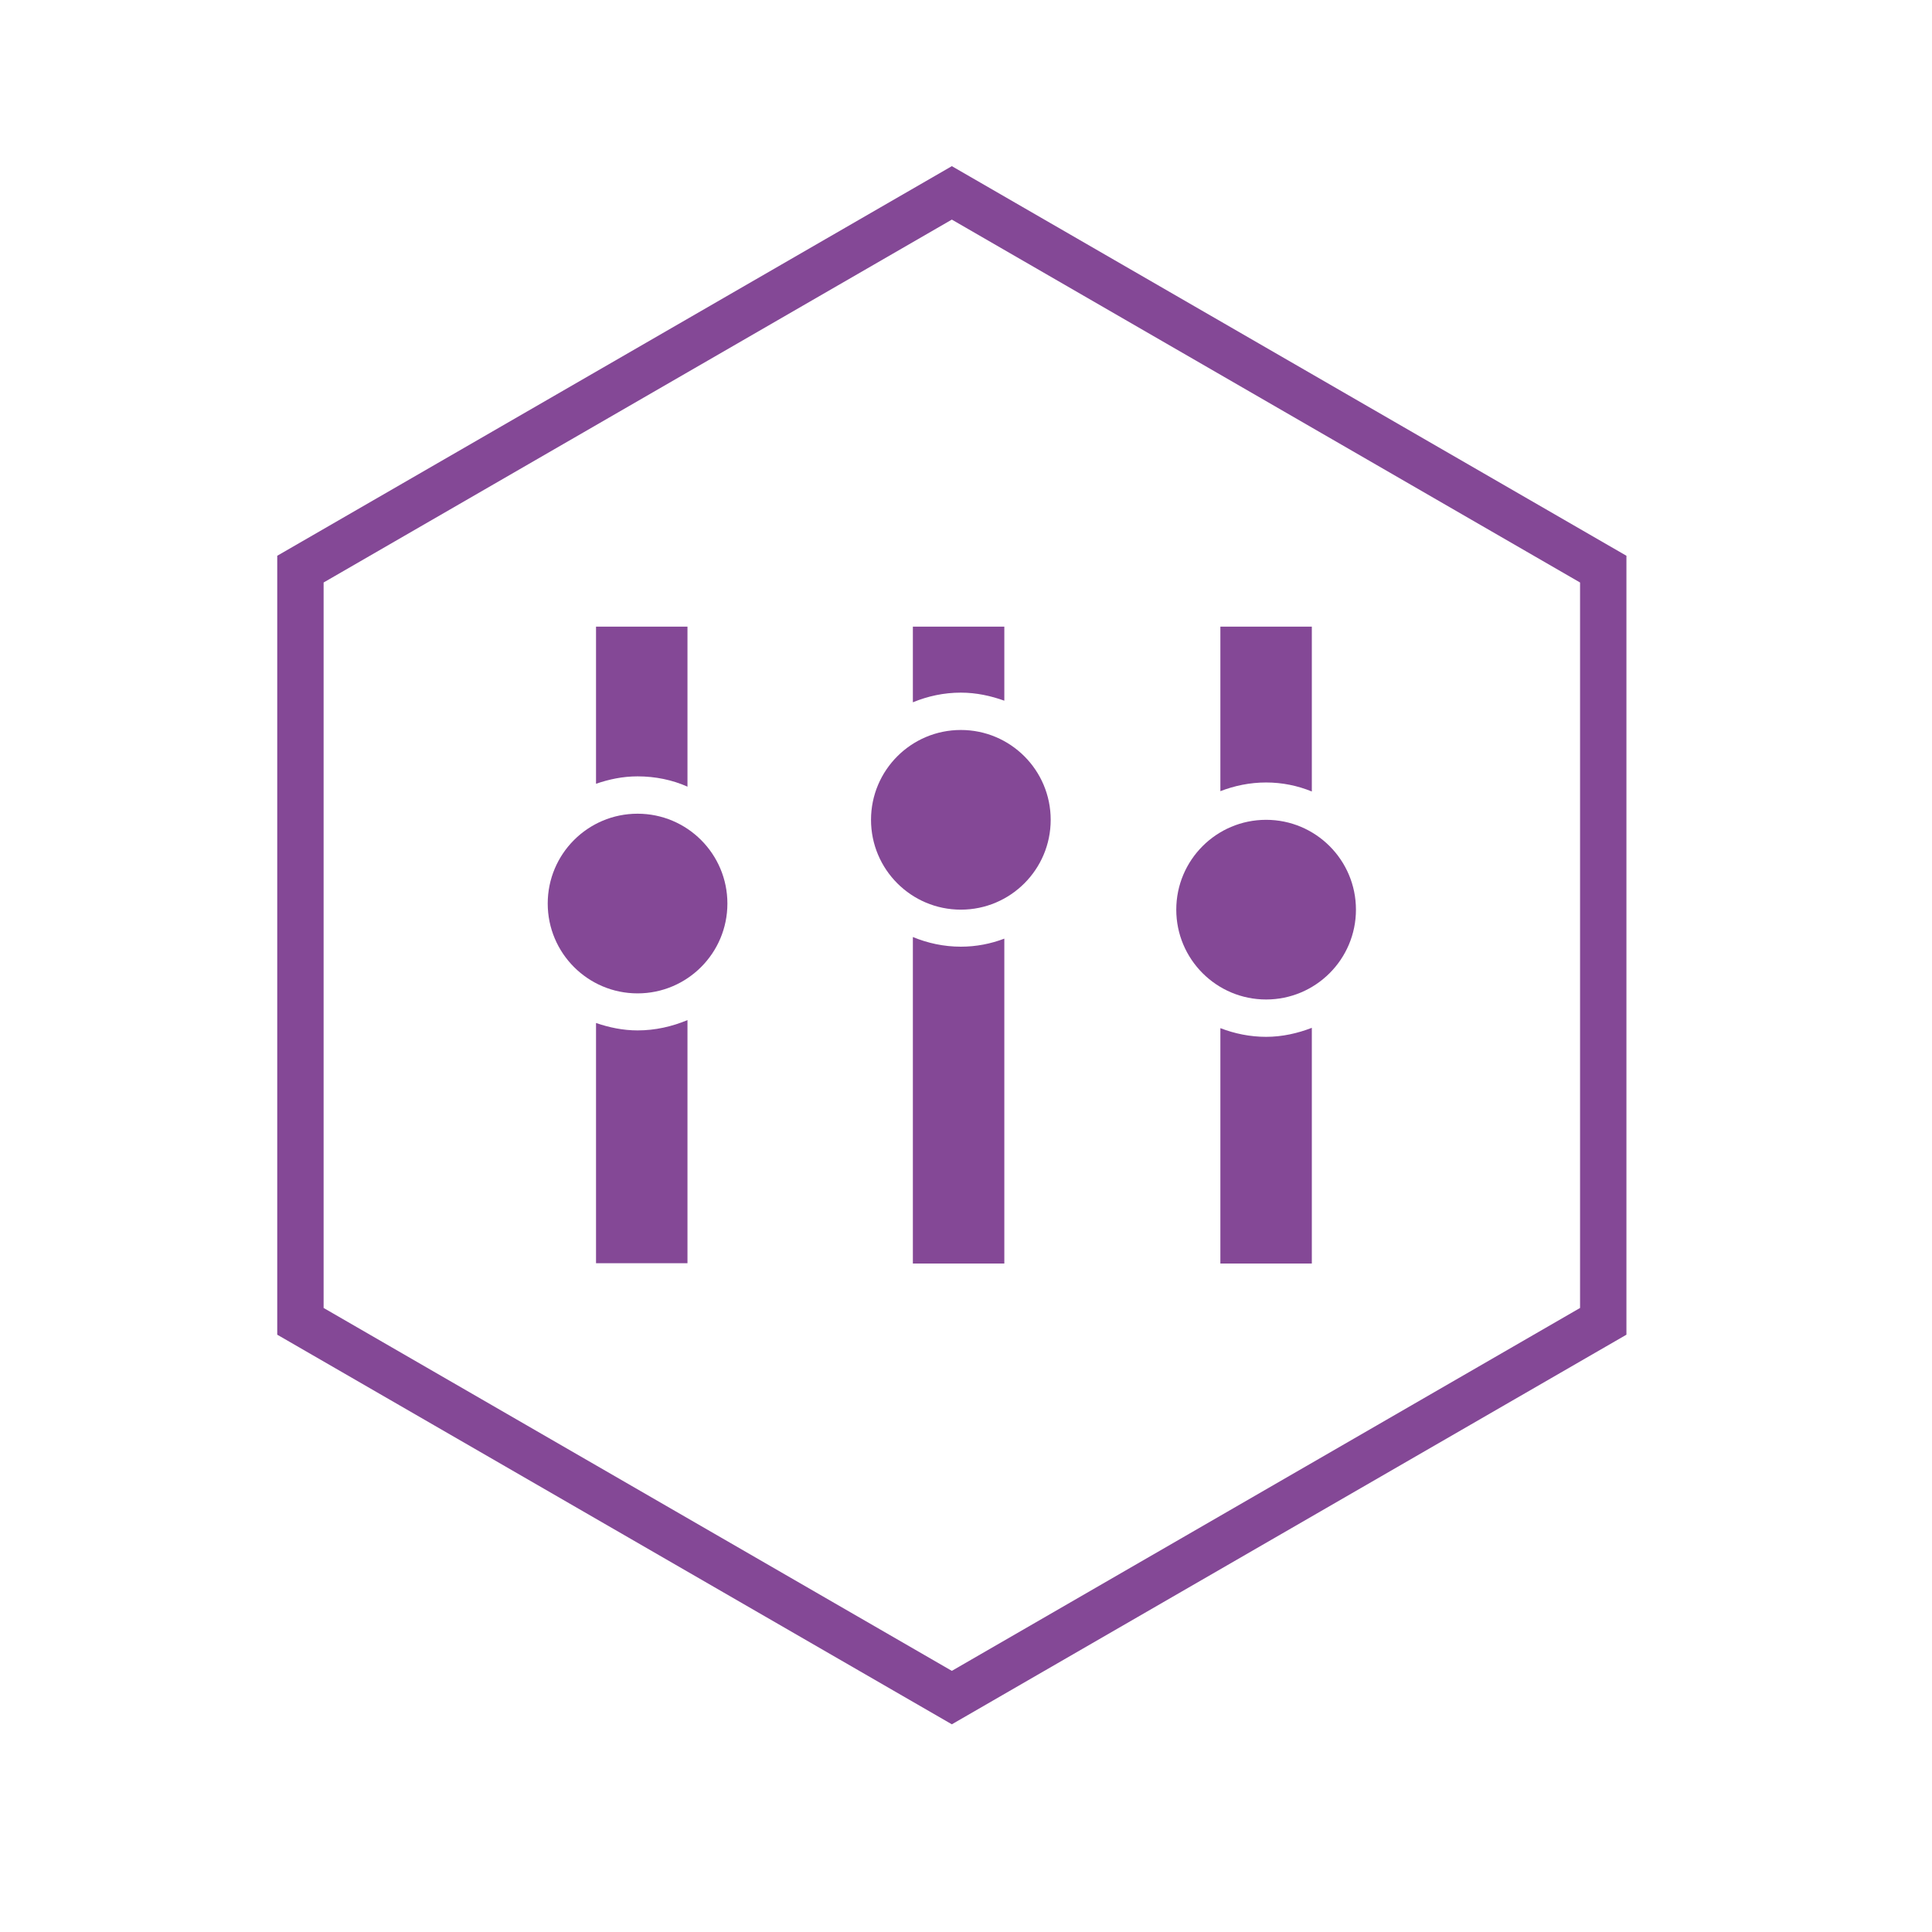
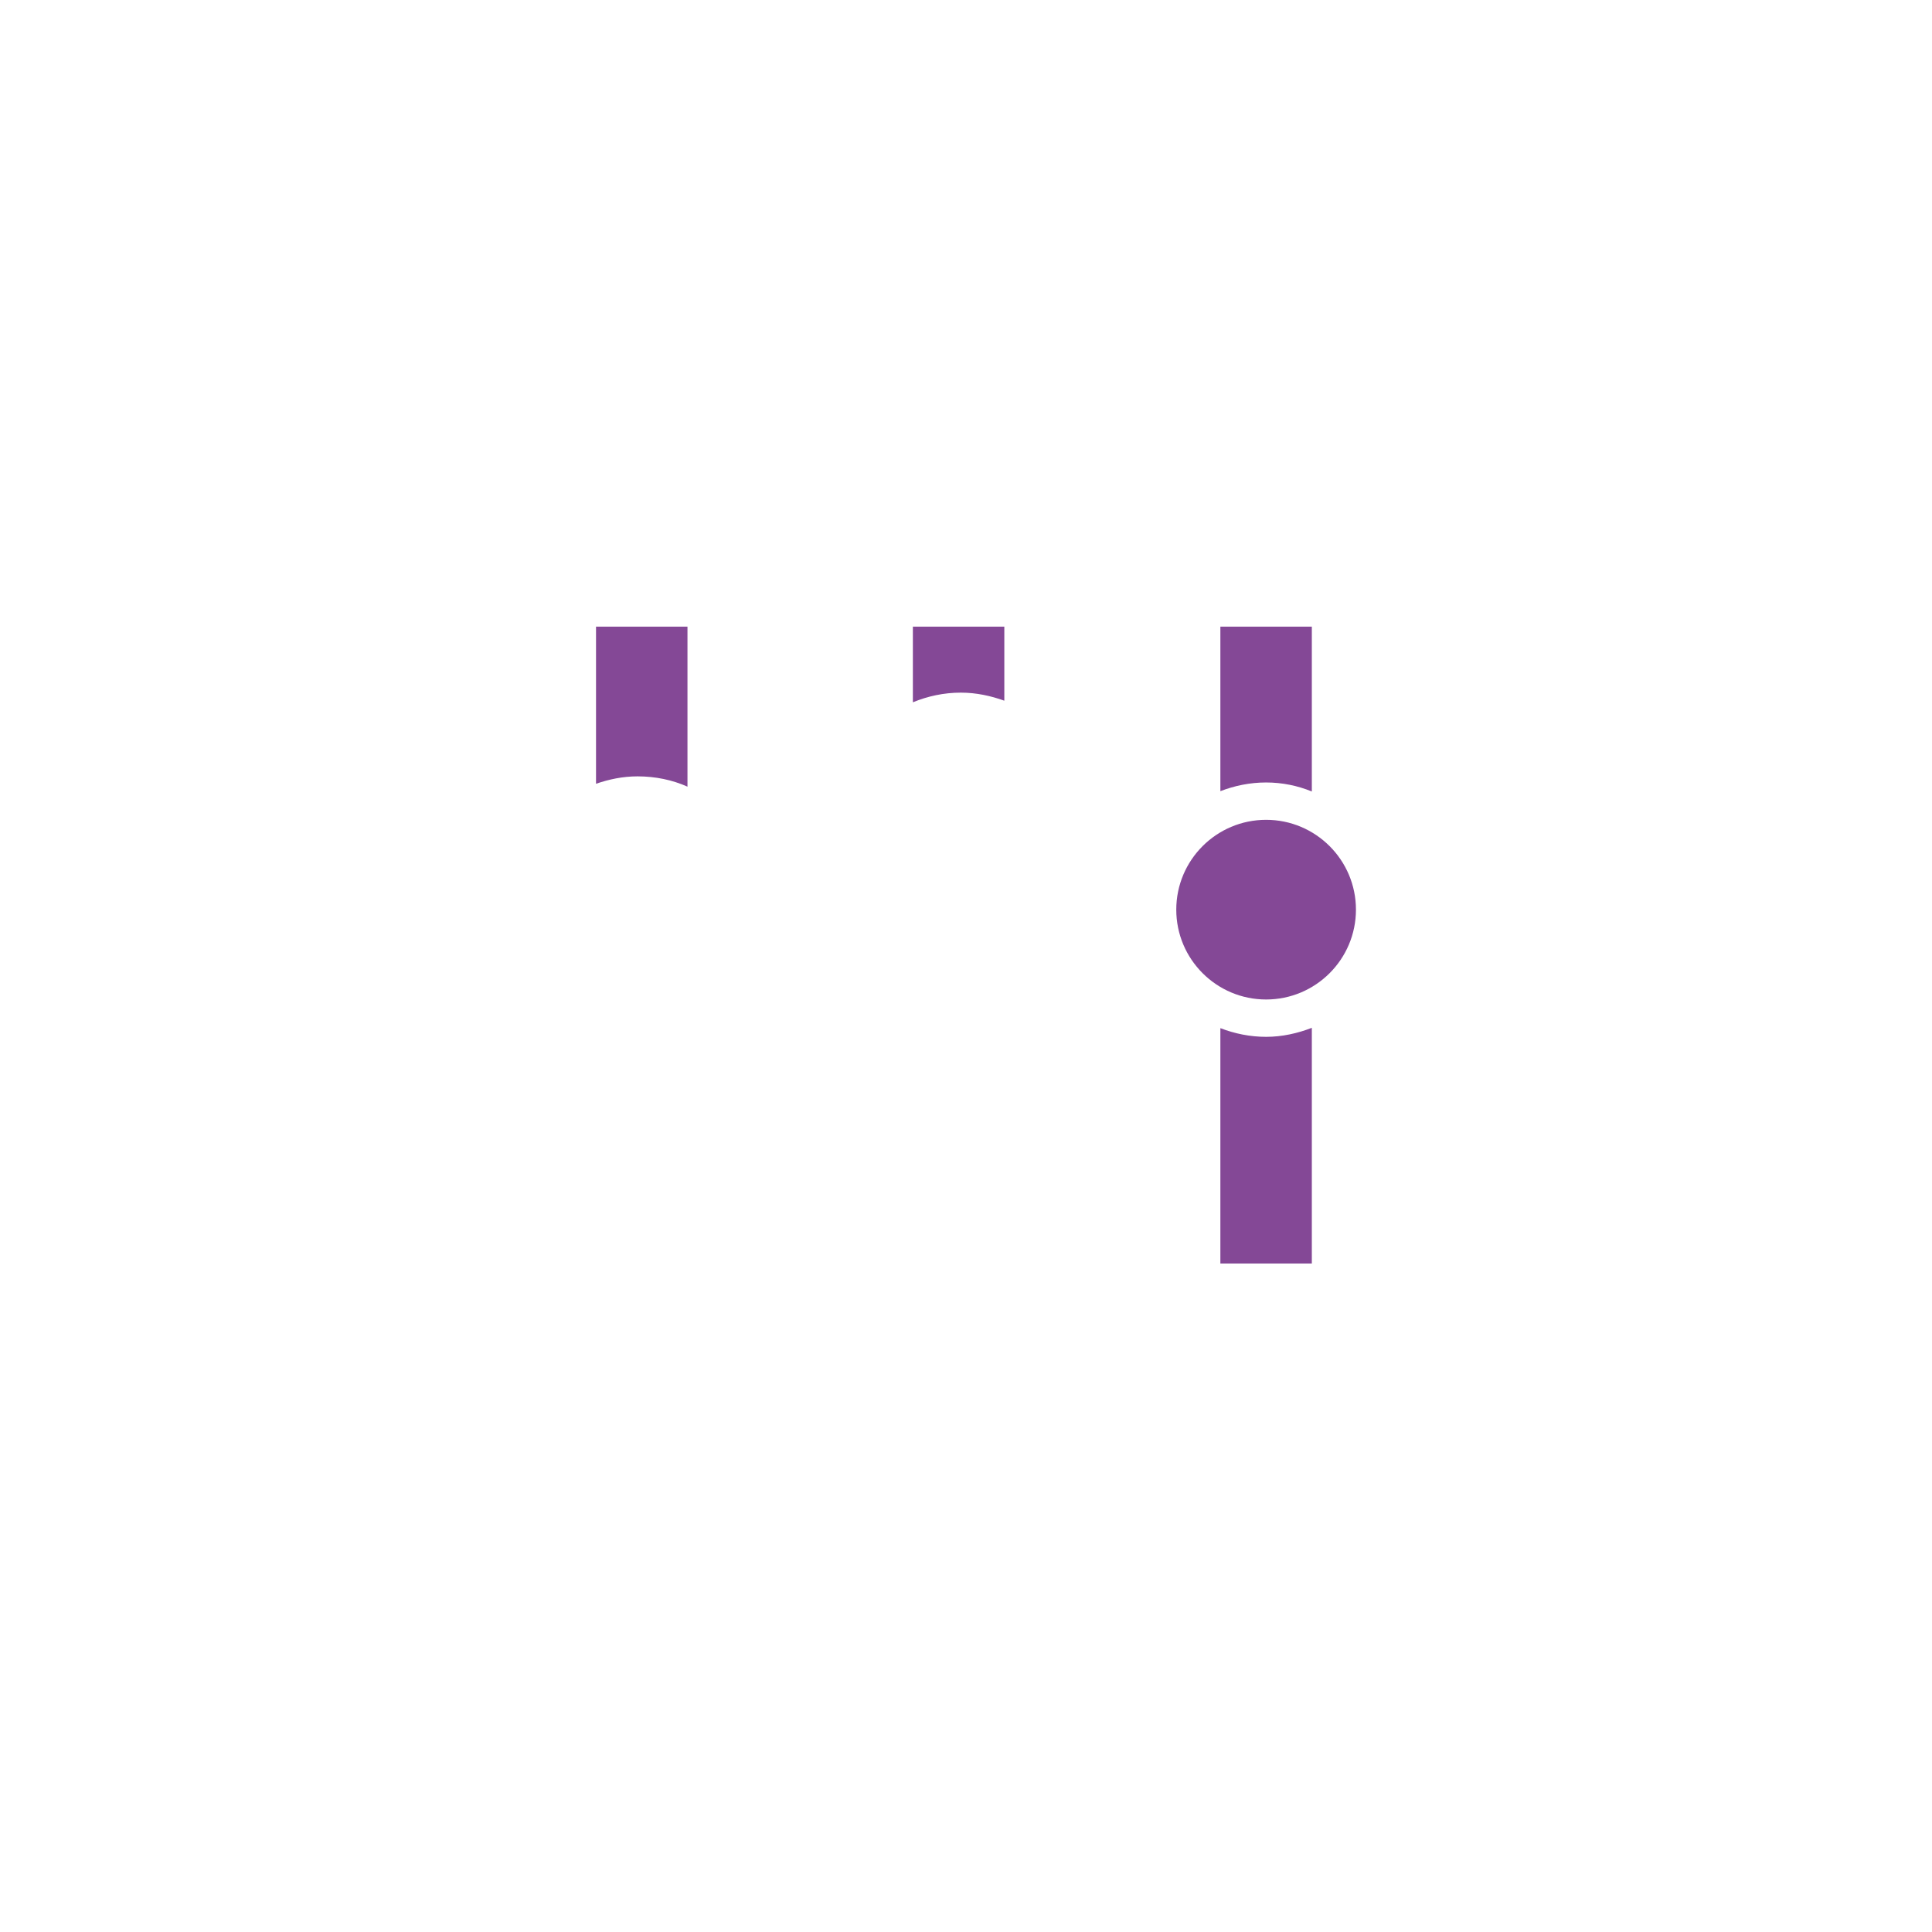
<svg xmlns="http://www.w3.org/2000/svg" width="128" height="128" viewBox="0 0 128 128" fill="none">
  <g clip-path="url(#clip0_8636_2860)">
    <path d="M45.547 52.118V41.516H39.488V51.926C40.363 51.628 41.259 51.436 42.24 51.436C43.414 51.436 44.544 51.67 45.547 52.118Z" fill="#844896" />
-     <path d="M39.488 67.776V83.691H45.547V67.584C44.523 68.011 43.413 68.267 42.24 68.267C41.28 68.267 40.362 68.075 39.488 67.776Z" fill="#844896" />
    <path d="M60.48 46.529C61.462 46.124 62.529 45.889 63.659 45.889C64.683 45.889 65.643 46.102 66.539 46.422V41.516H60.48V46.508V46.529Z" fill="#844896" />
-     <path d="M60.48 62.101V83.712H66.539V62.187C65.643 62.528 64.683 62.72 63.659 62.72C62.528 62.72 61.461 62.485 60.48 62.08V62.101Z" fill="#844896" />
    <path d="M80.853 68.117V83.712H86.912V68.096C85.974 68.459 84.95 68.693 83.883 68.693C82.816 68.693 81.792 68.48 80.853 68.117Z" fill="#844896" />
    <path d="M86.912 52.438V41.516H80.853V52.417C81.792 52.054 82.816 51.841 83.883 51.841C84.95 51.841 85.974 52.054 86.912 52.438Z" fill="#844896" />
-     <path d="M42.24 65.814C45.527 65.814 48.192 63.149 48.192 59.862C48.192 56.575 45.527 53.91 42.24 53.91C38.953 53.91 36.288 56.575 36.288 59.862C36.288 63.149 38.953 65.814 42.24 65.814Z" fill="#844896" />
-     <path d="M63.659 60.267C66.946 60.267 69.611 57.602 69.611 54.315C69.611 51.028 66.946 48.363 63.659 48.363C60.372 48.363 57.707 51.028 57.707 54.315C57.707 57.602 60.372 60.267 63.659 60.267Z" fill="#844896" />
    <path d="M83.883 66.219C87.168 66.219 89.835 63.552 89.835 60.267C89.835 56.981 87.168 54.315 83.883 54.315C80.597 54.315 77.931 56.981 77.931 60.267C77.931 63.552 80.597 66.219 83.883 66.219Z" fill="#844896" />
-     <path d="M63.062 11.008L18.368 36.821V88.427L63.062 114.24L107.755 88.427V36.821L63.062 11.008ZM104.683 86.656L63.062 110.699L21.44 86.656V38.592L63.062 14.549L104.683 38.592V86.656Z" fill="#844896" />
  </g>
  <defs>
    <clipPath id="clip0_8636_2860">
      <rect width="128" height="128" fill="white" />
    </clipPath>
  </defs>
</svg>